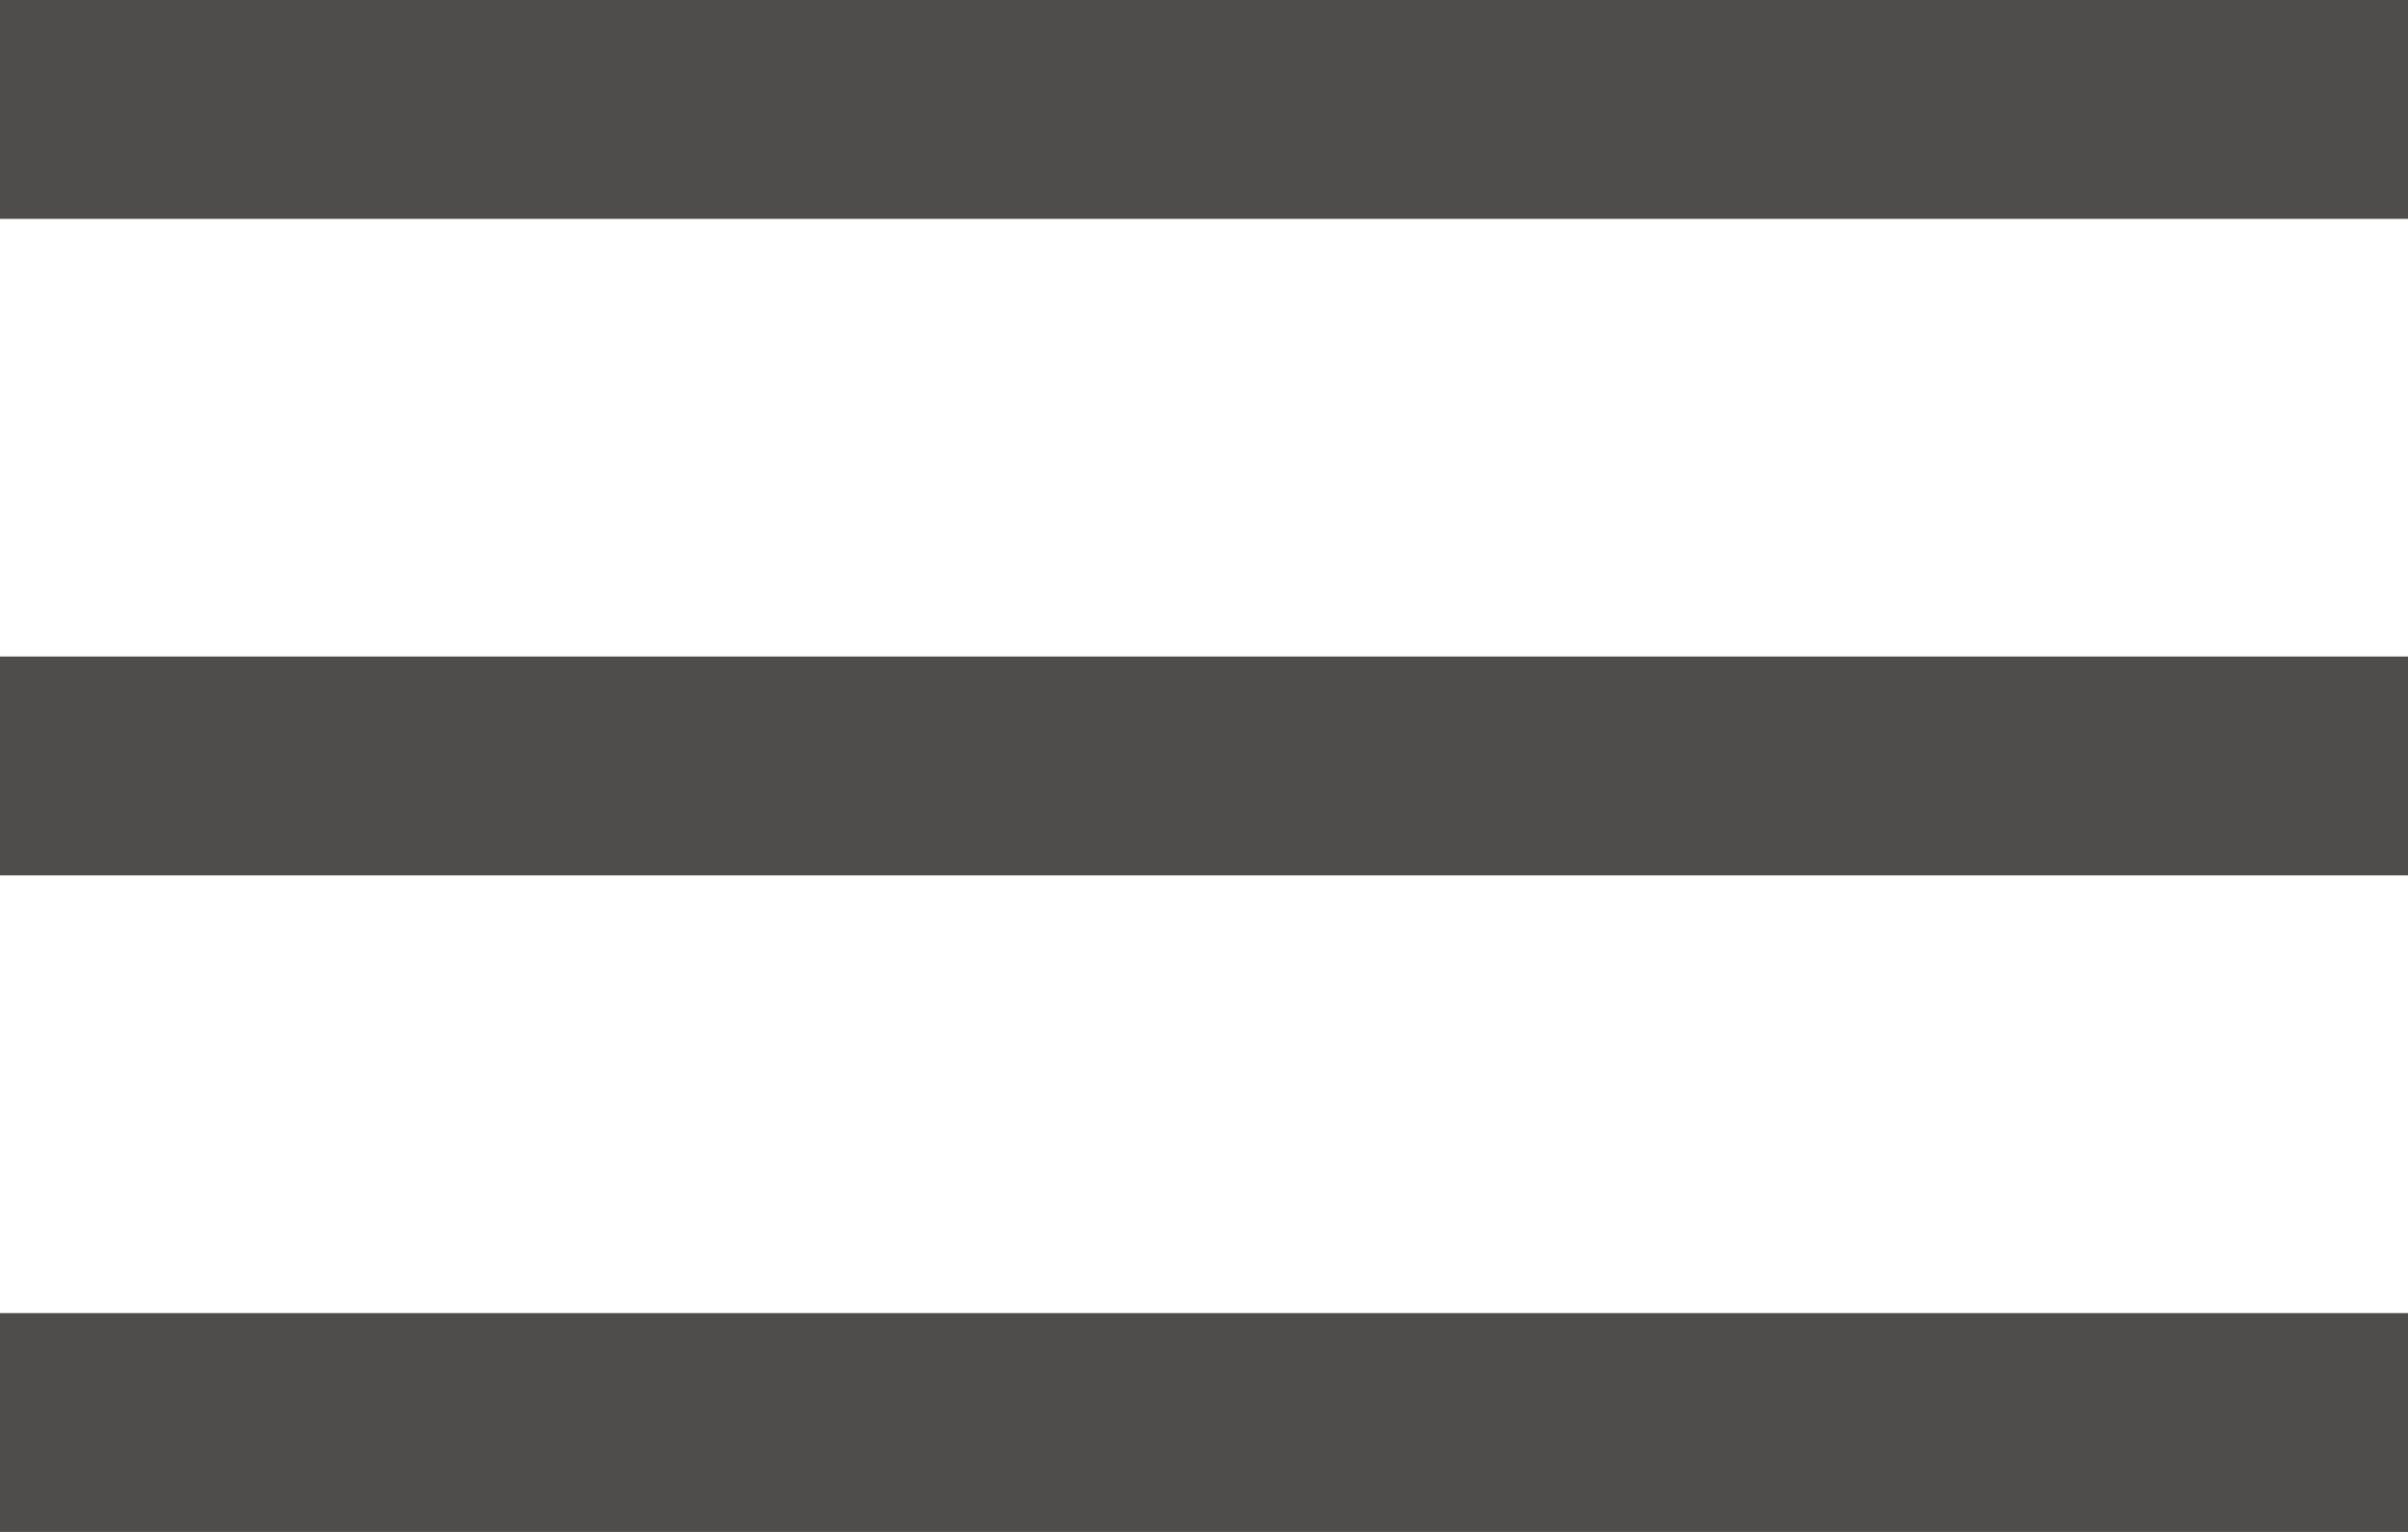
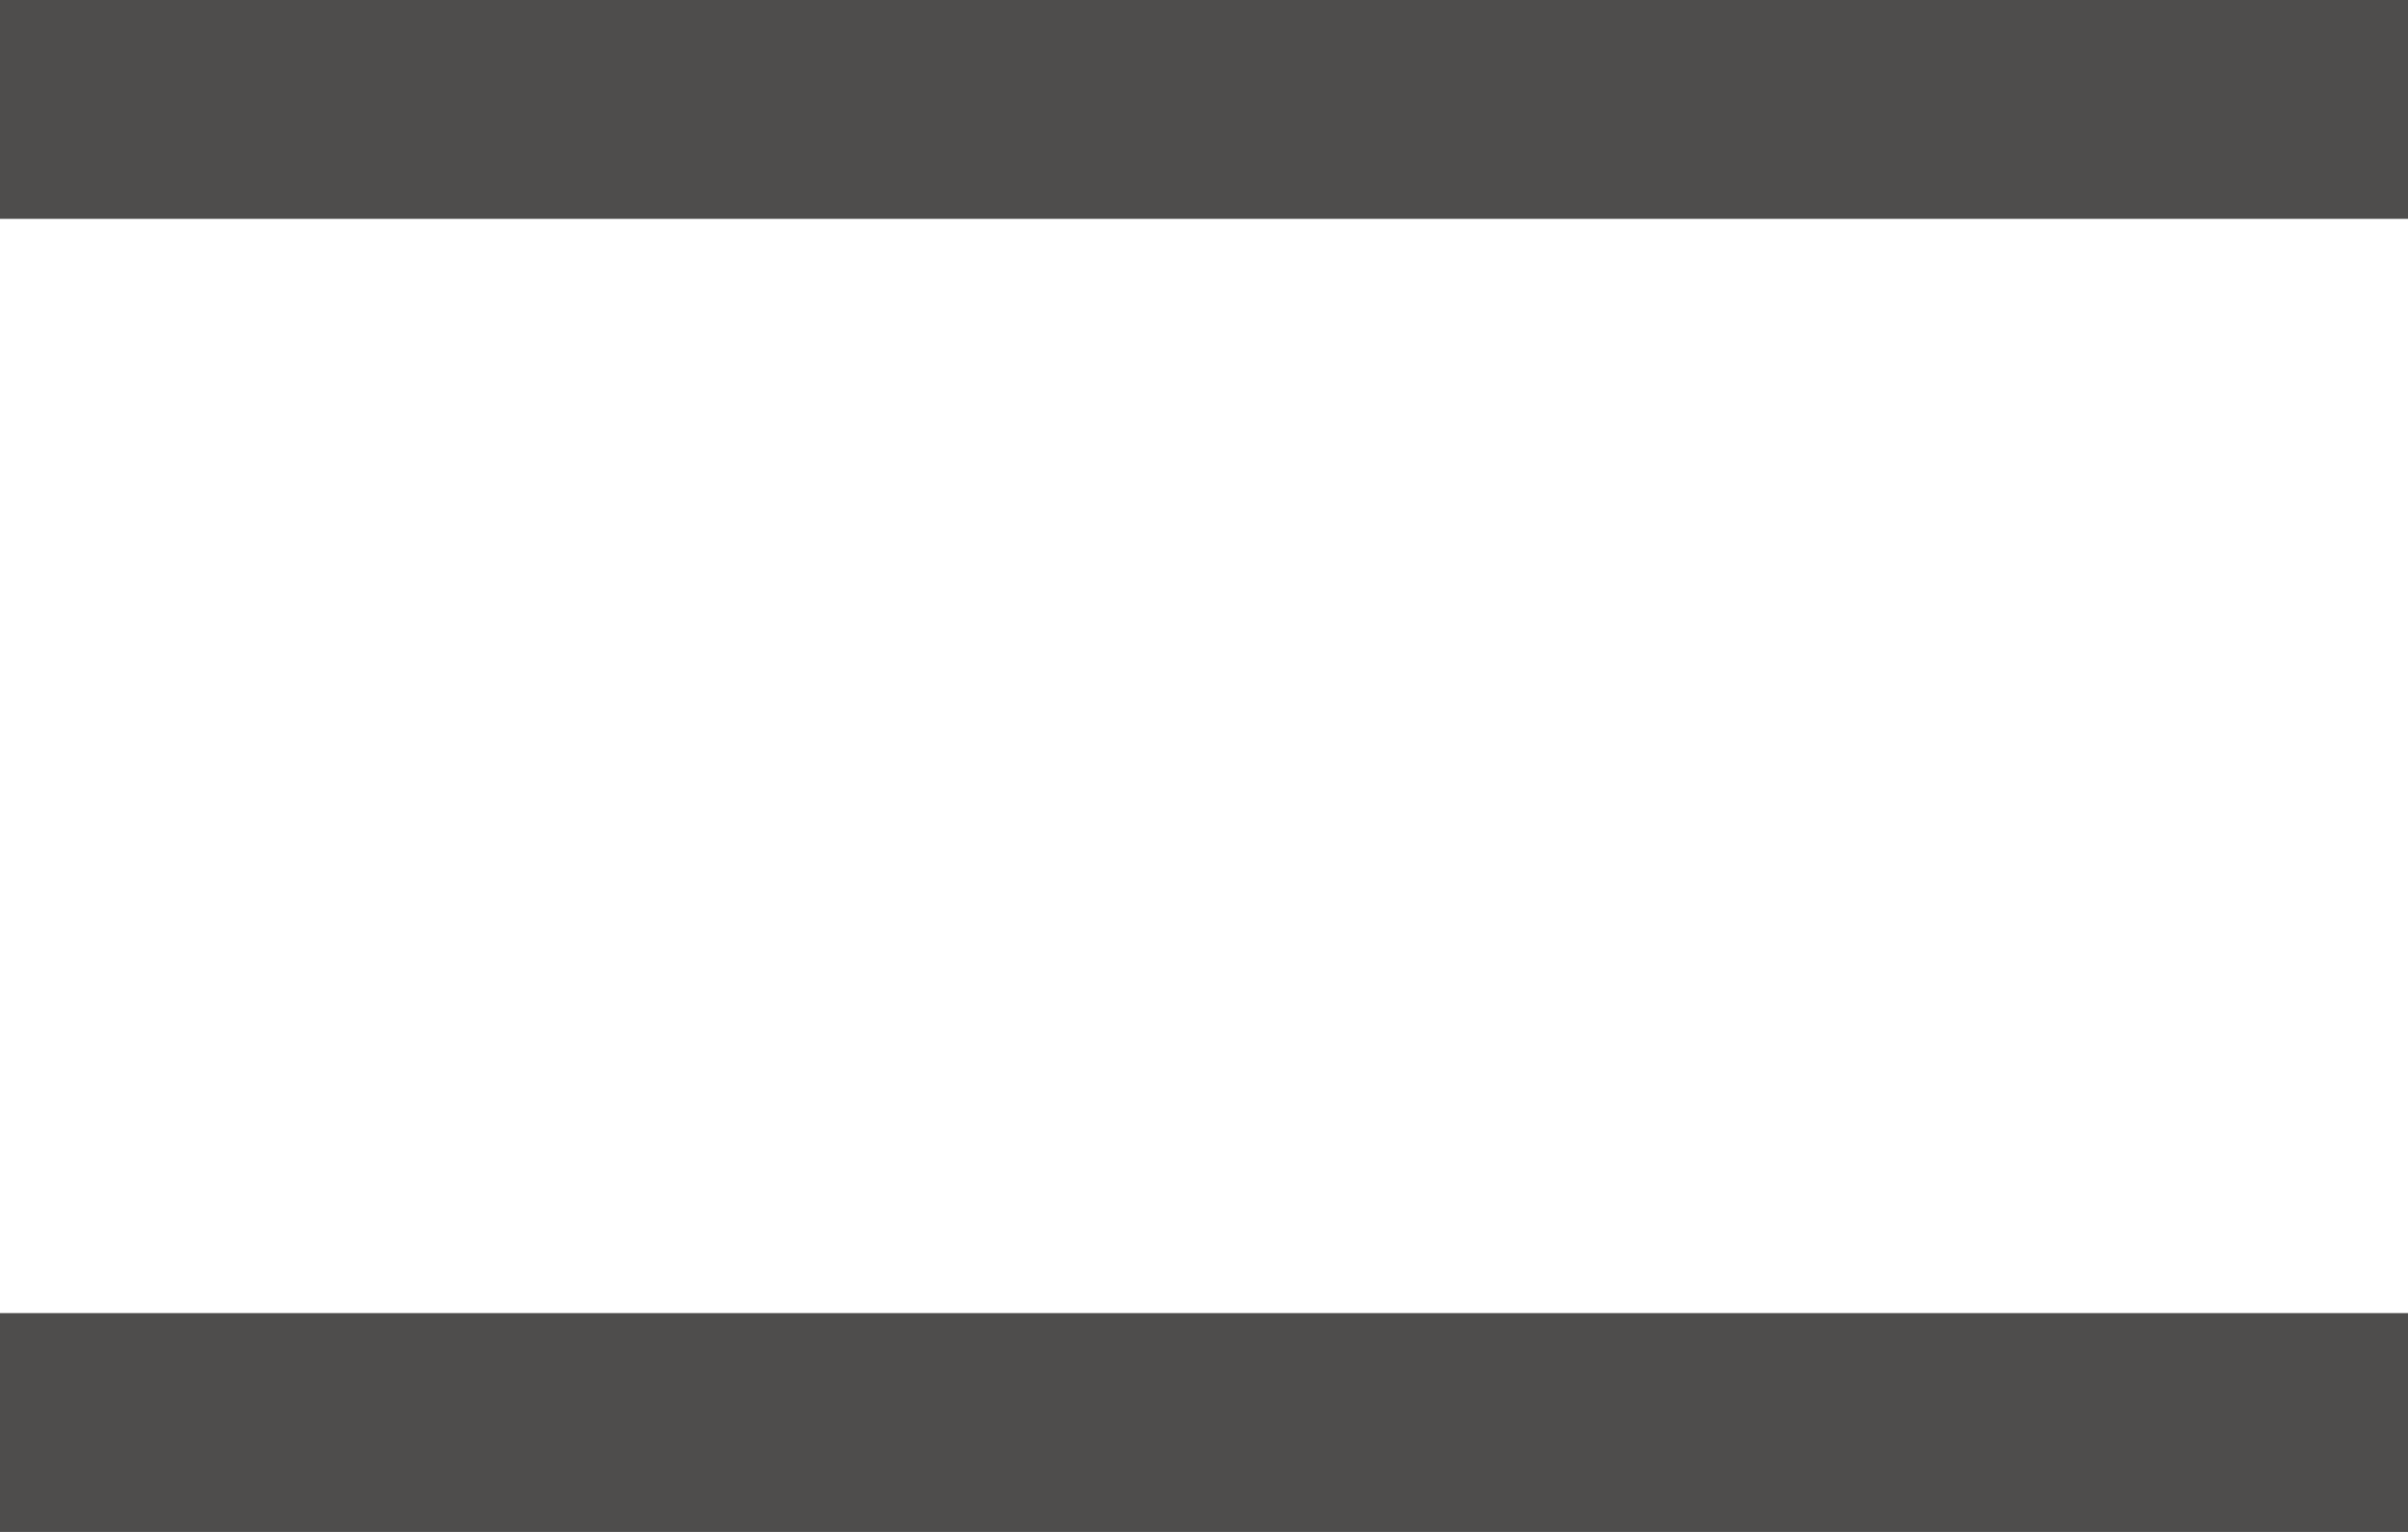
<svg xmlns="http://www.w3.org/2000/svg" width="22" height="14" viewBox="0 0 22 14" fill="none">
  <rect width="22" height="2" fill="#4E4D4C" />
-   <rect y="6" width="22" height="2" fill="#4E4D4C" />
  <rect y="12" width="22" height="2" fill="#4E4D4C" />
</svg>